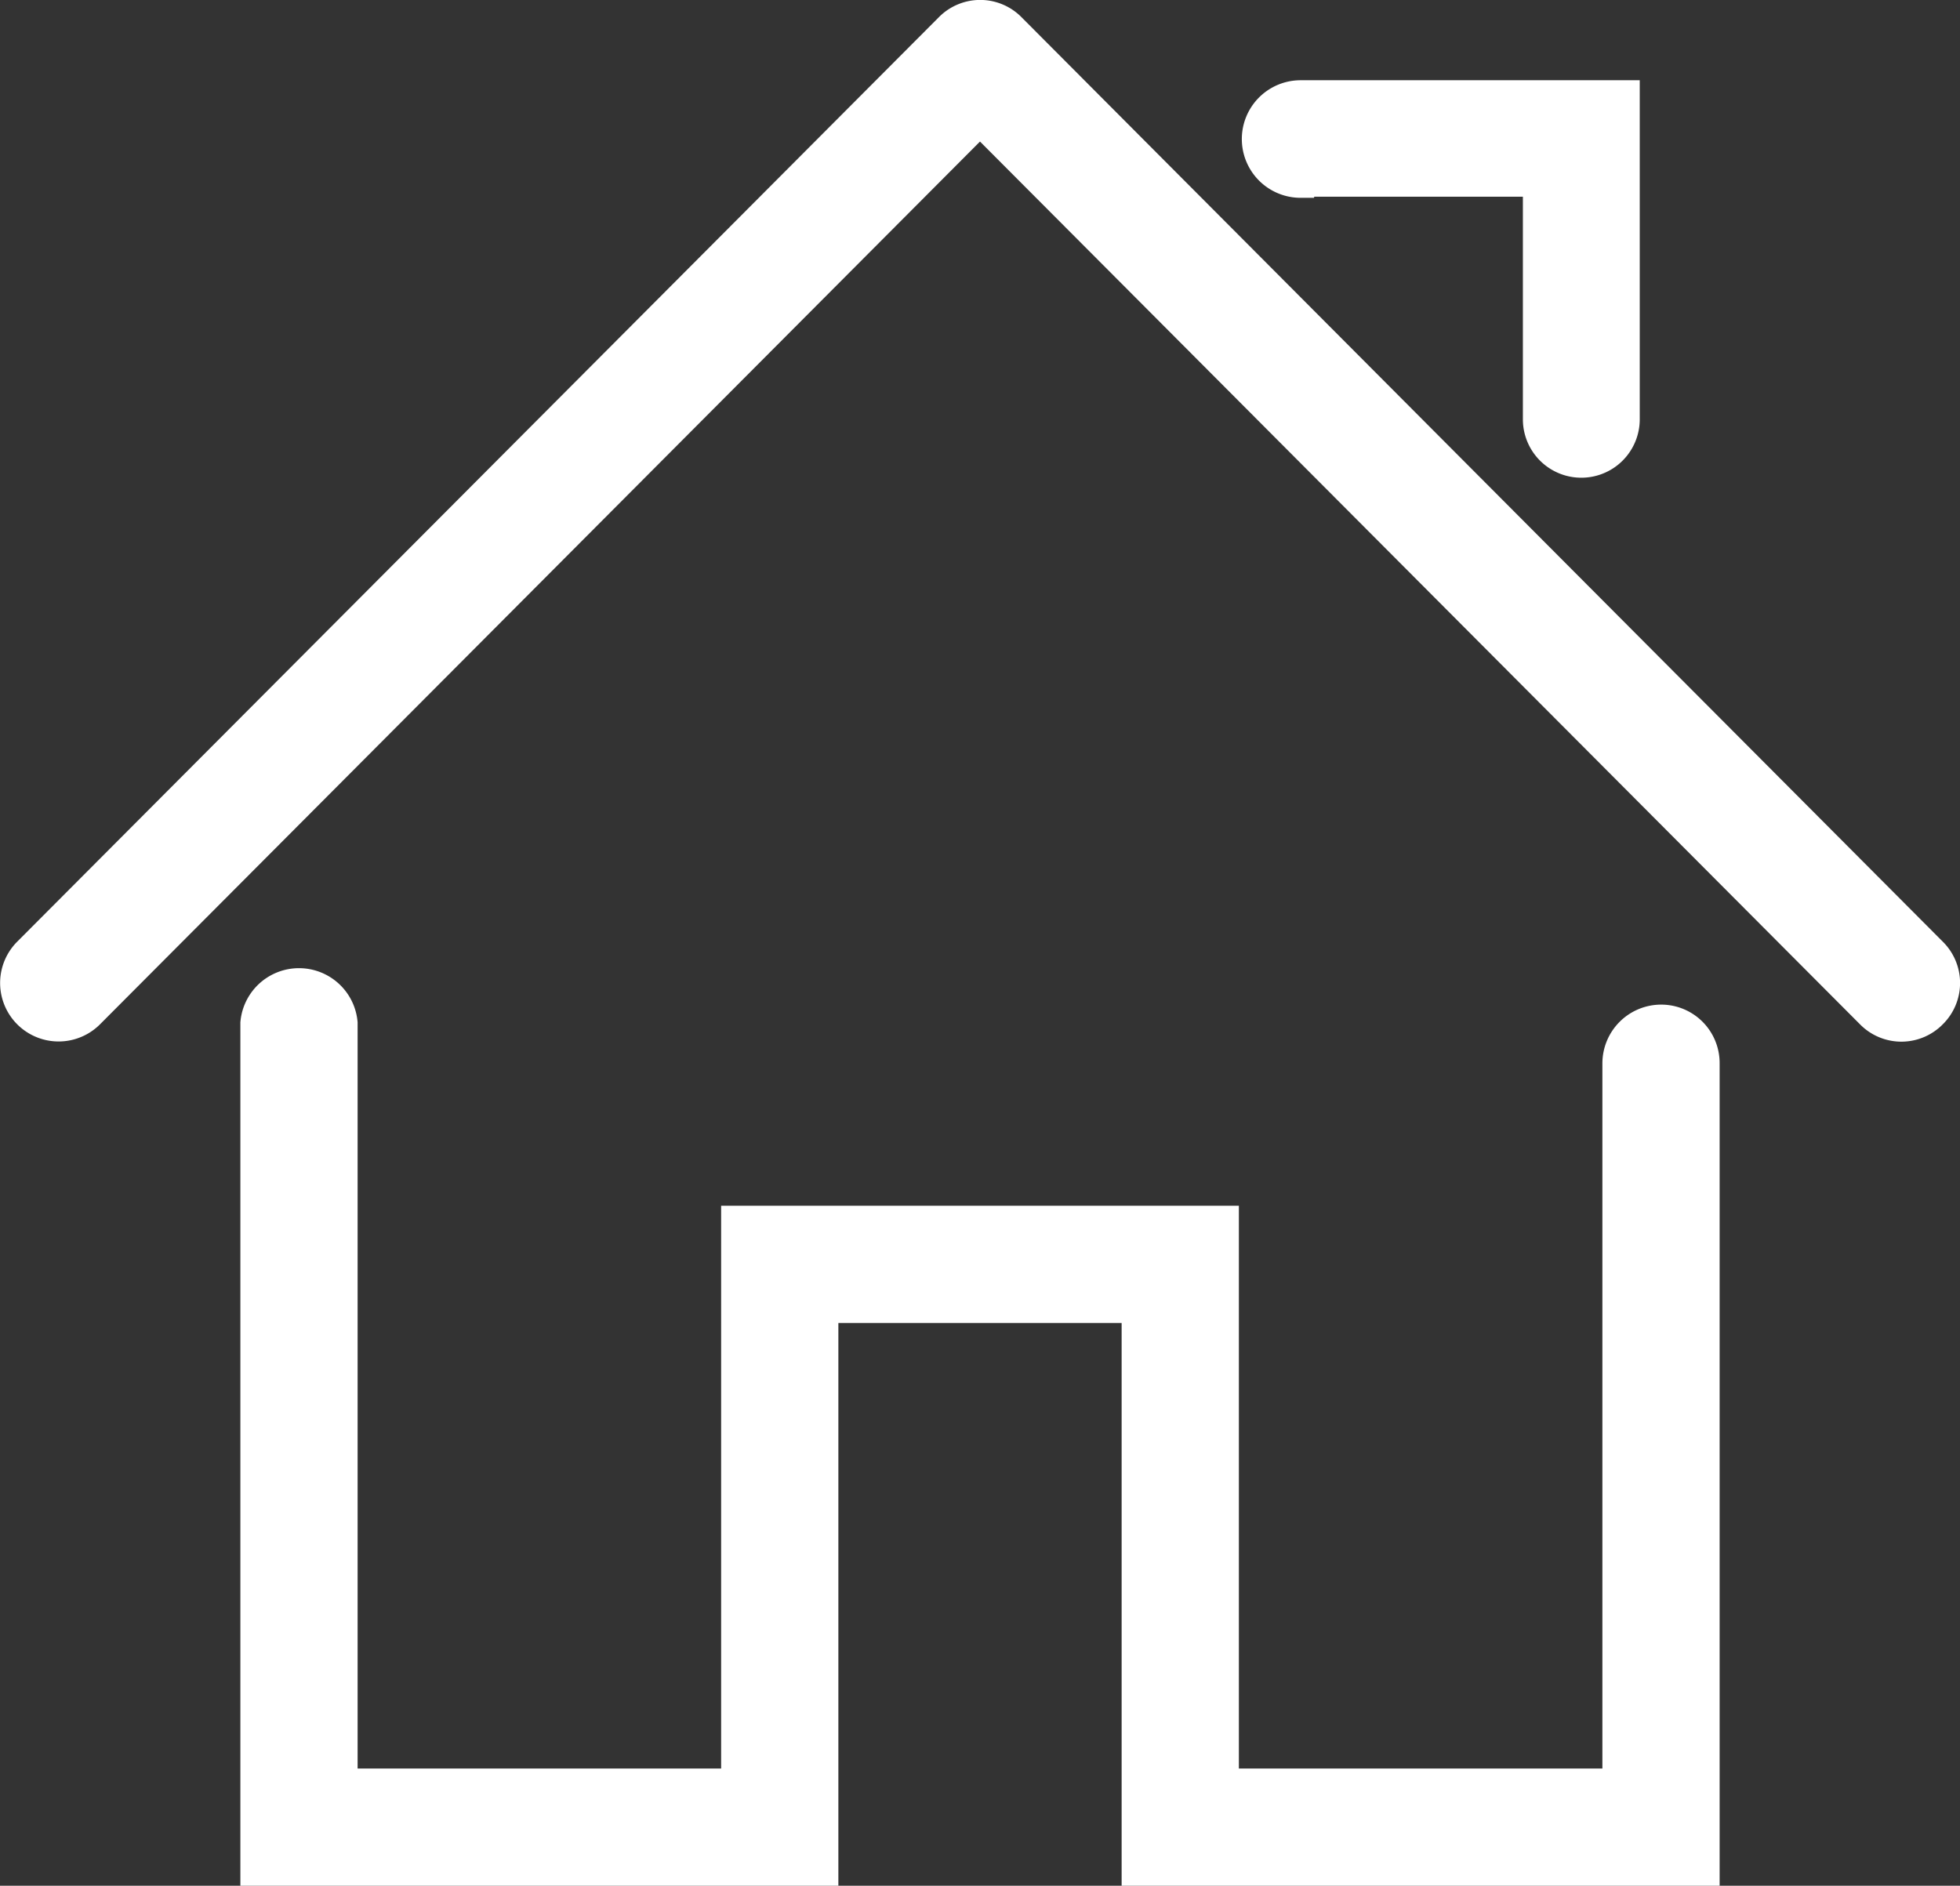
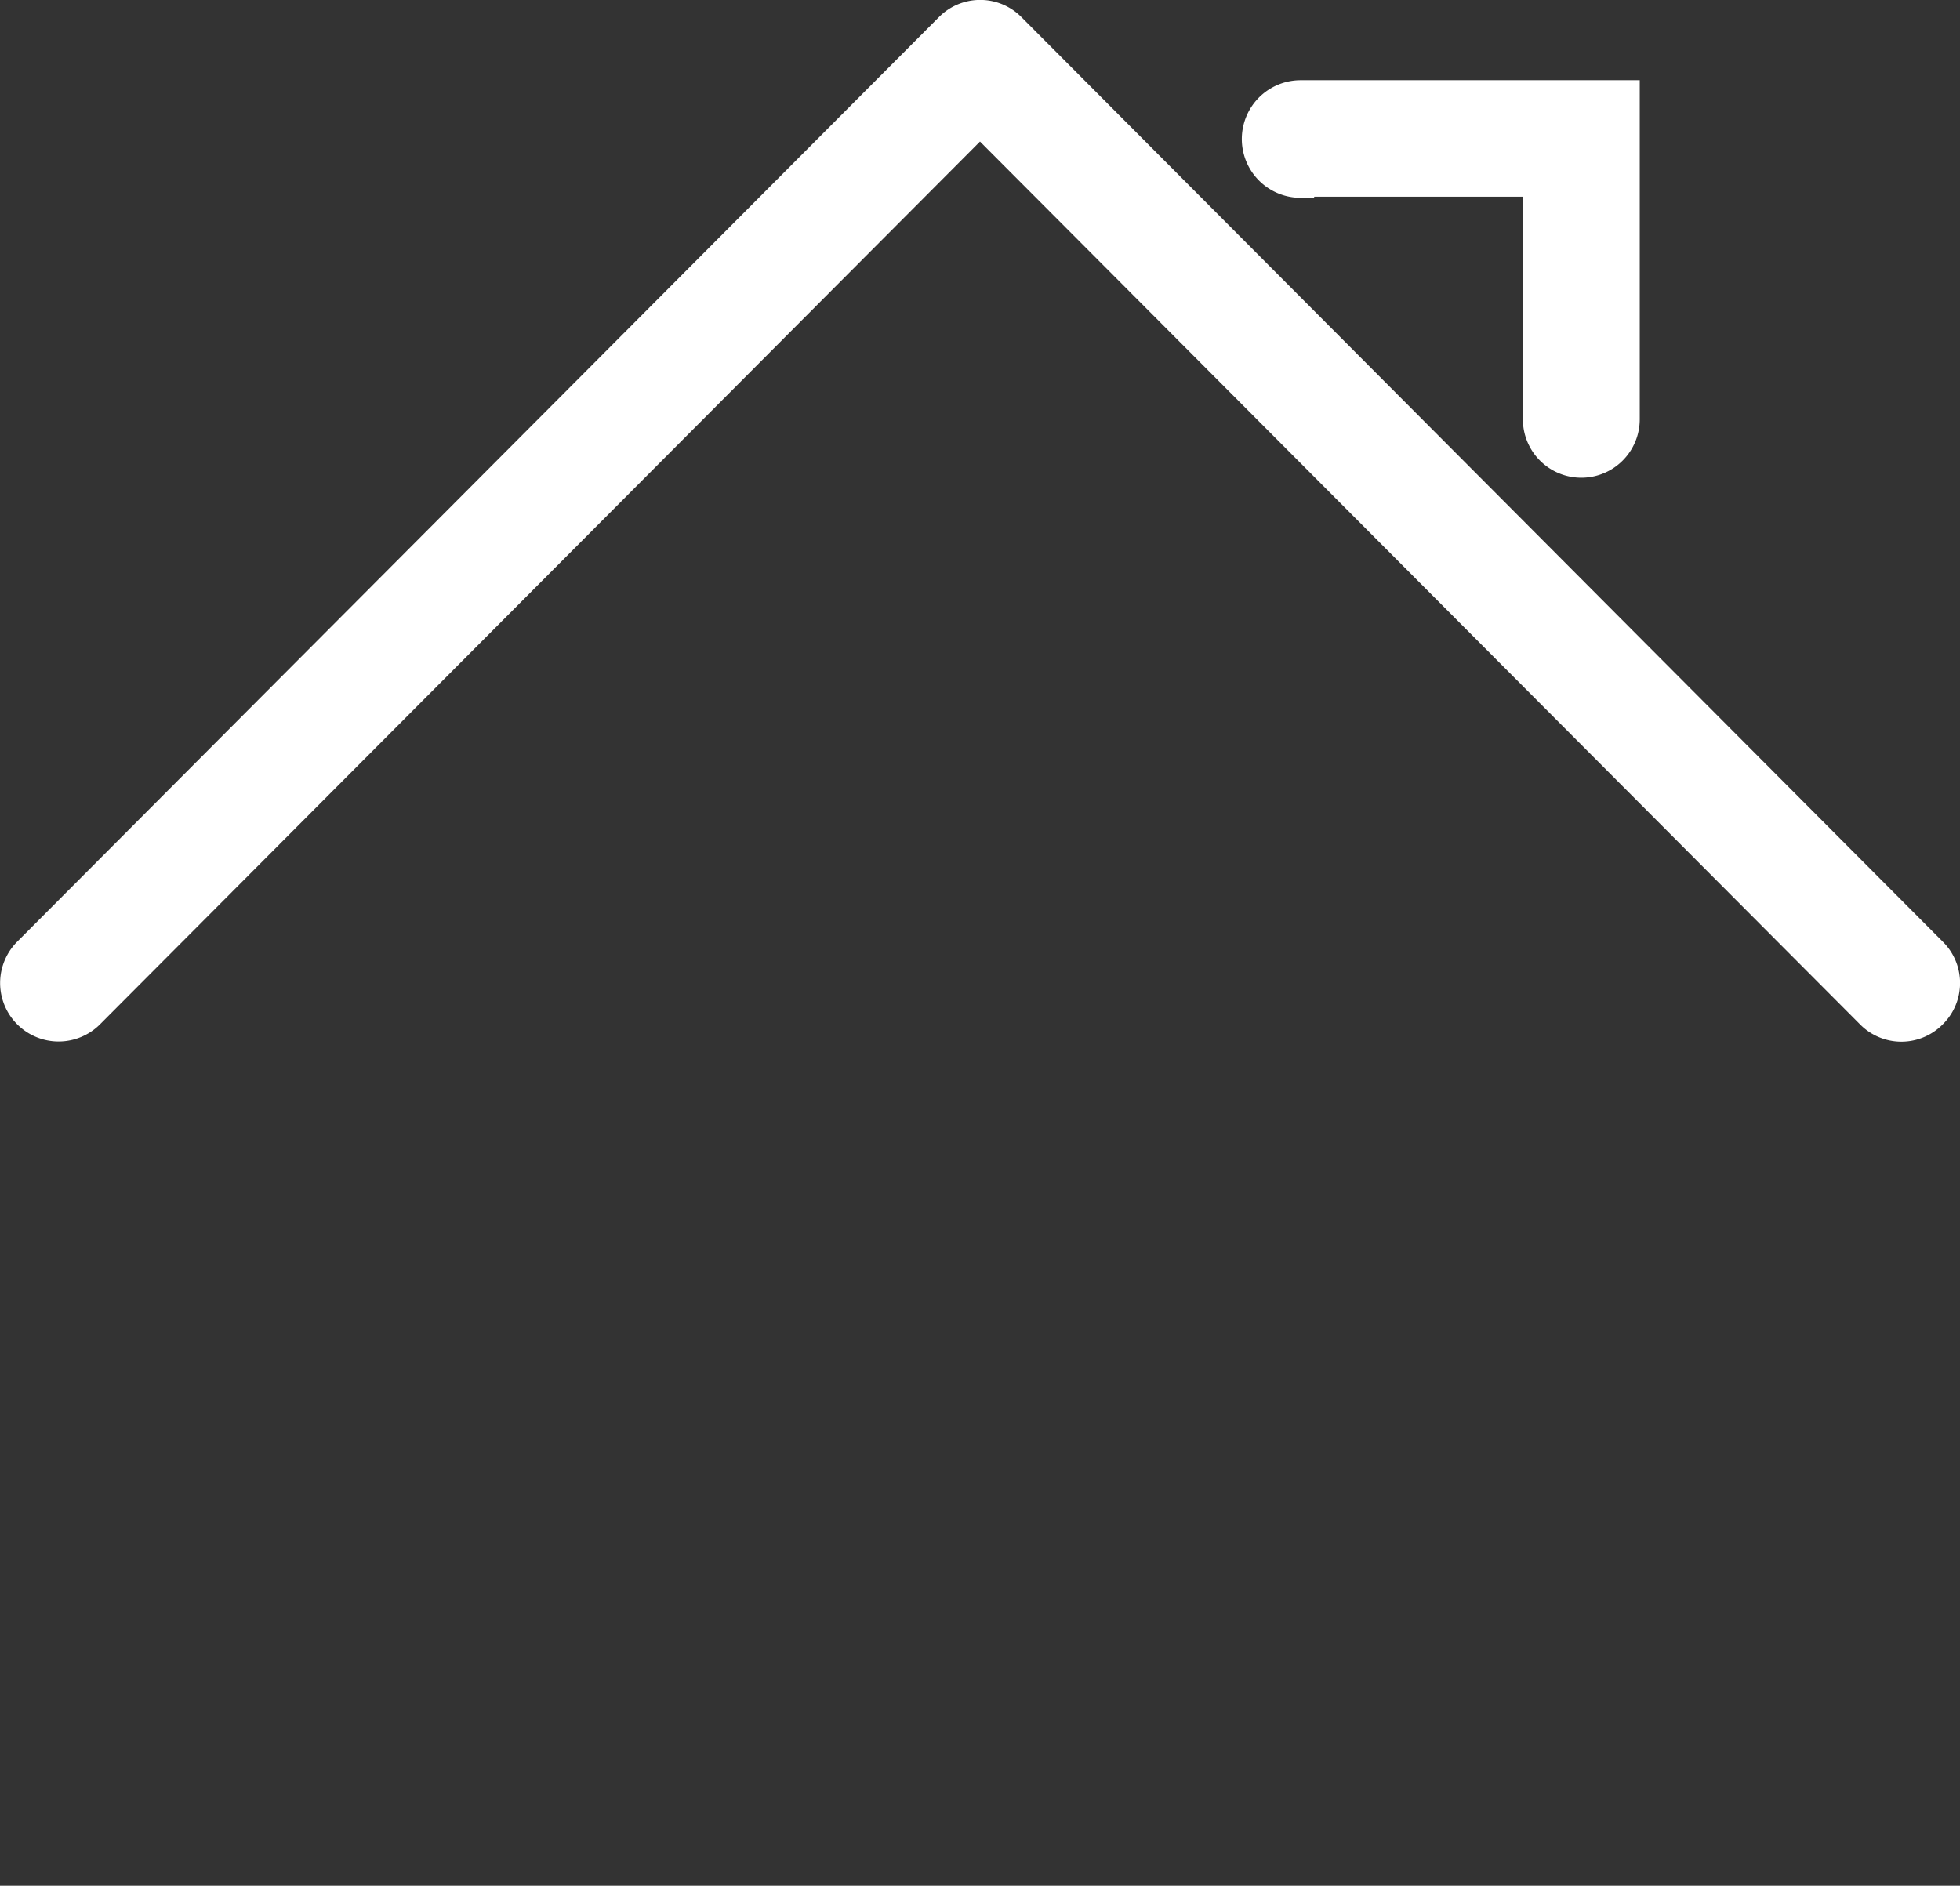
<svg xmlns="http://www.w3.org/2000/svg" id="Layer_1" data-name="Layer 1" viewBox="0 0 53 51">
  <rect x="0" y="0" width="53" height="51" fill="#333333" stroke="none" />
  <defs>
    <style>.cls-1{fill:#fff;stroke:#fff;}</style>
  </defs>
  <title>HQ</title>
-   <path class="cls-1" d="M45.42,28.17a1.09,1.09,0,0,0-1.09,1.09V48.83H33.5V33.61h-13V48.83H9.67V28.17a1.09,1.09,0,0,0-2.17,0V51H22.67V35.78h8.66V51H46.5V29.26A1.08,1.08,0,0,0,45.42,28.17Z" transform="translate(-0.5 -0.5)" />
  <path class="cls-1" d="M52.68,26.32l-24.91-25a1.07,1.07,0,0,0-1.53,0l-24.92,25a1.08,1.08,0,0,0,1.53,1.53L27,3.62,51.15,27.85a1.07,1.07,0,0,0,1.53,0,1.07,1.07,0,0,0,0-1.53Zm-17-21h6.5v6.52a1.08,1.08,0,1,0,2.16,0V3.17H35.67a1.09,1.09,0,0,0,0,2.18Z" transform="translate(-0.5 -0.5)" />
</svg>